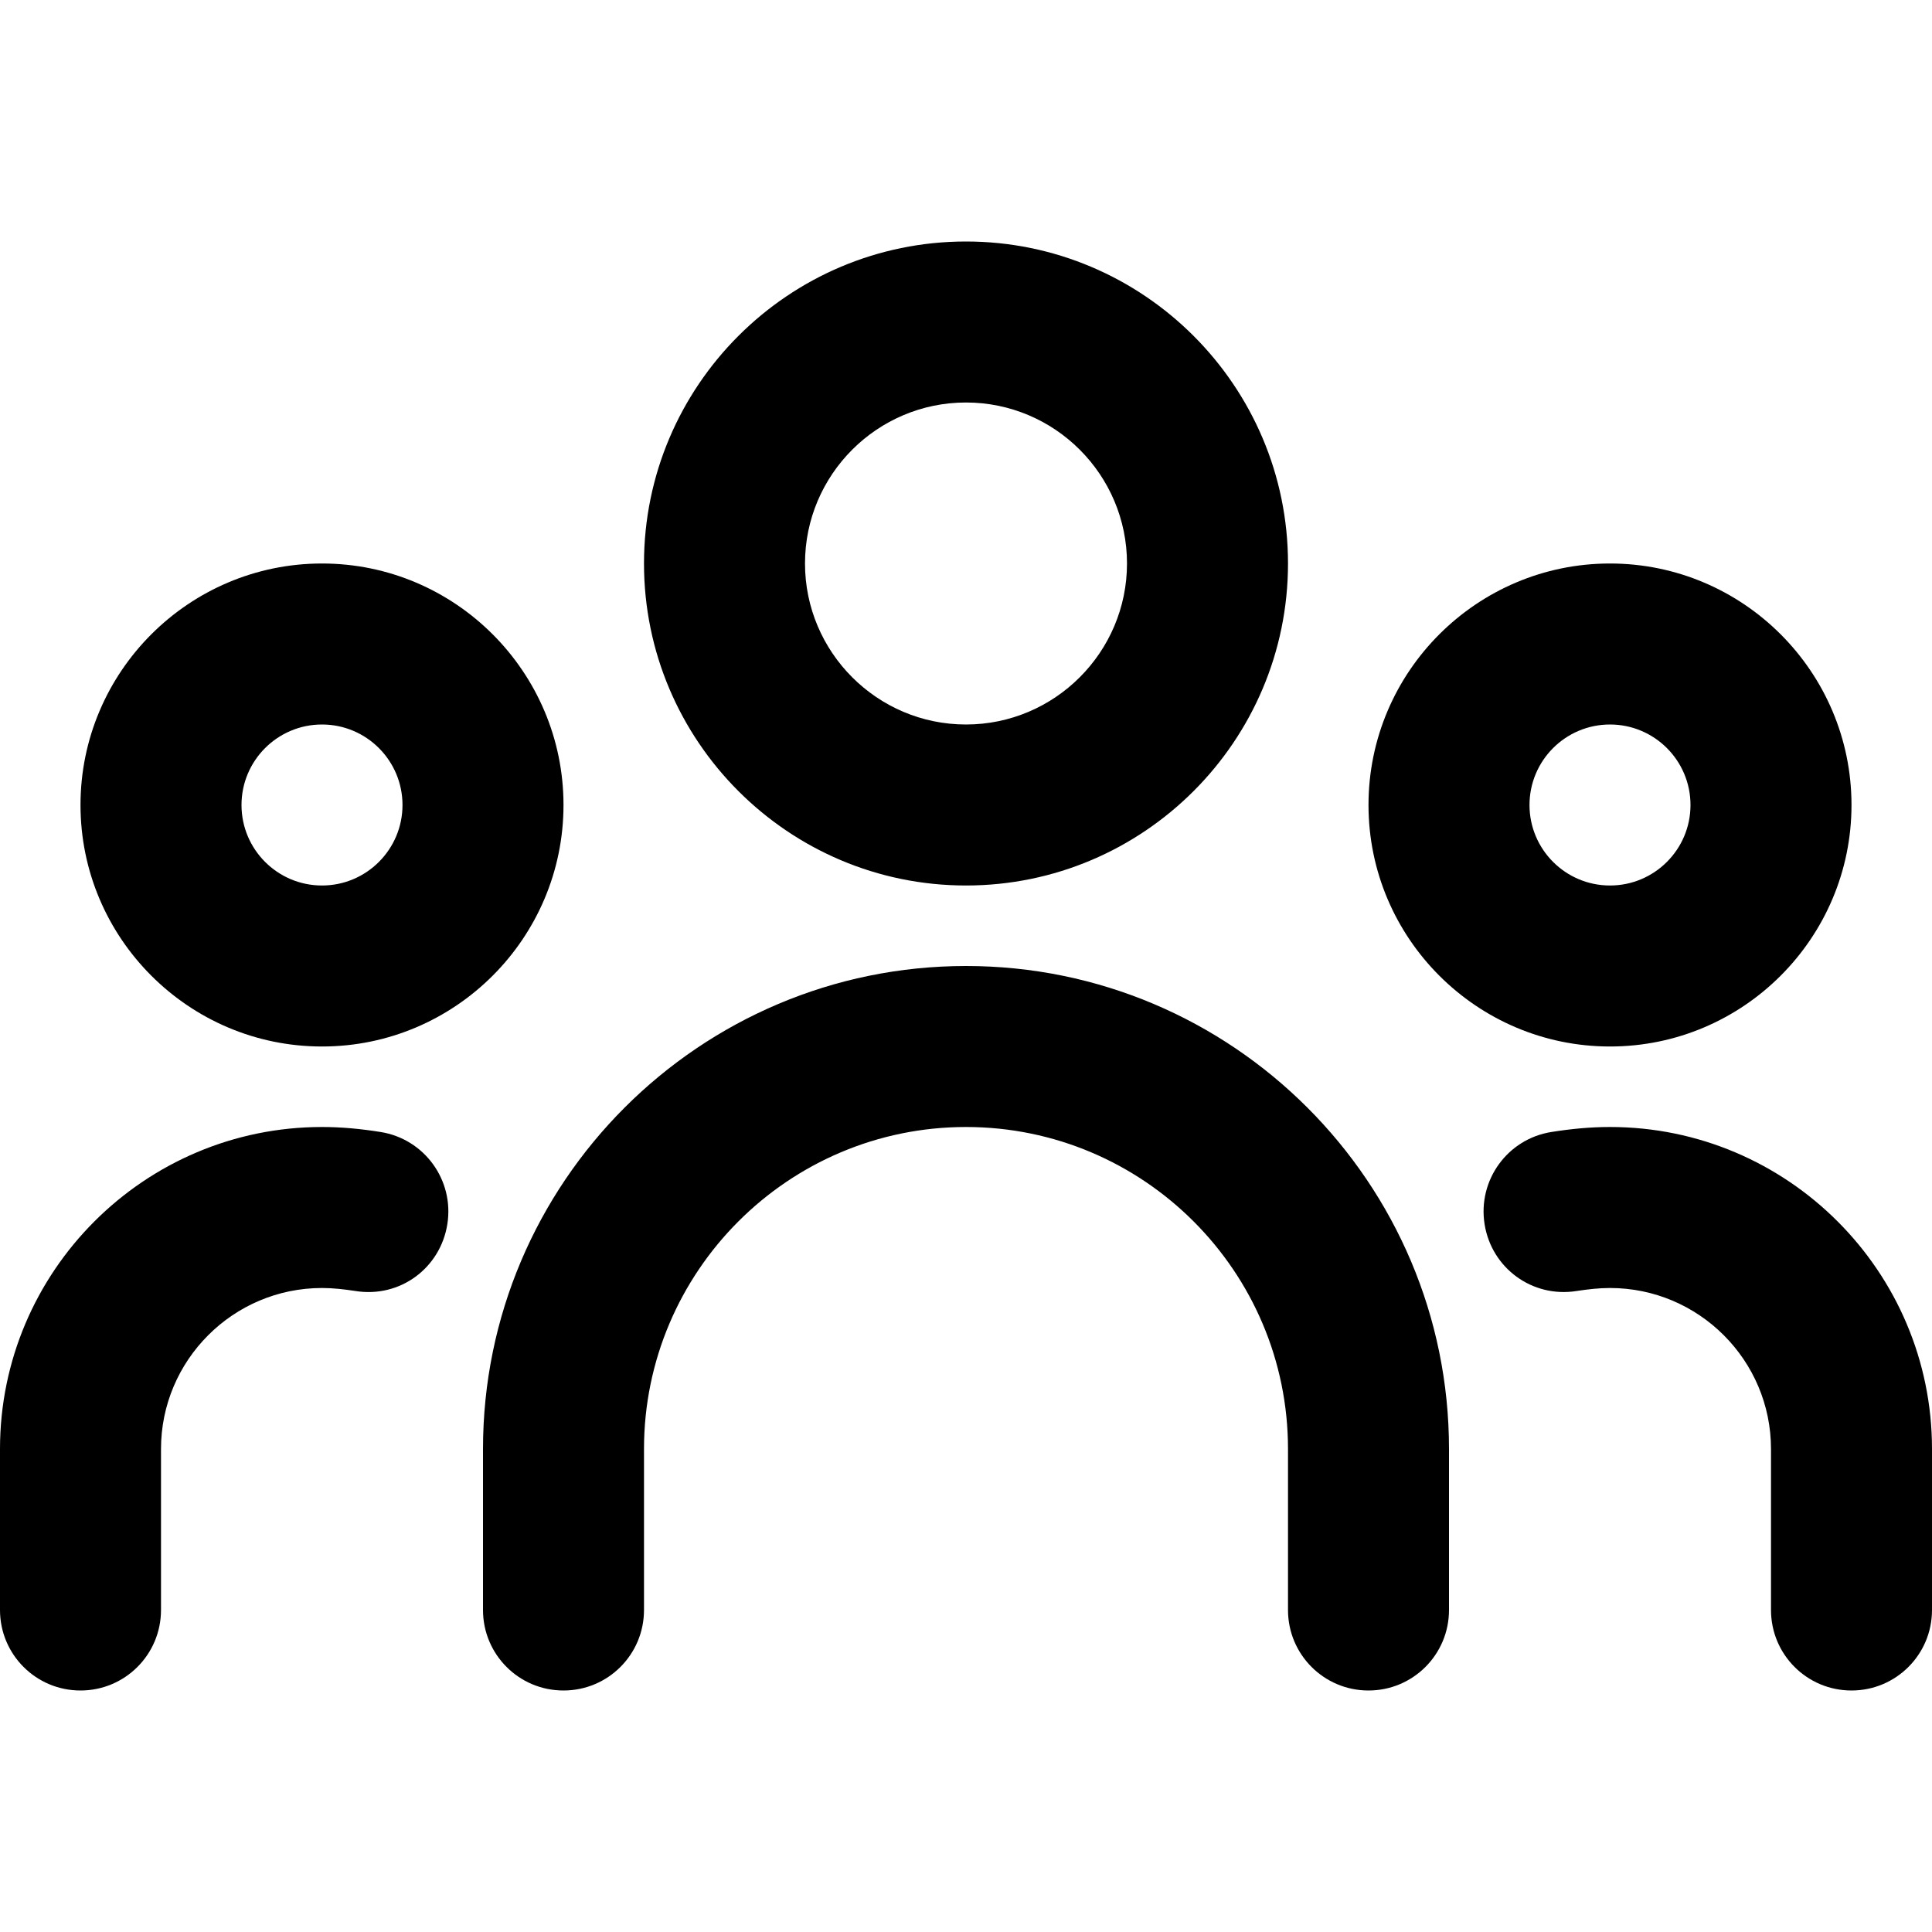
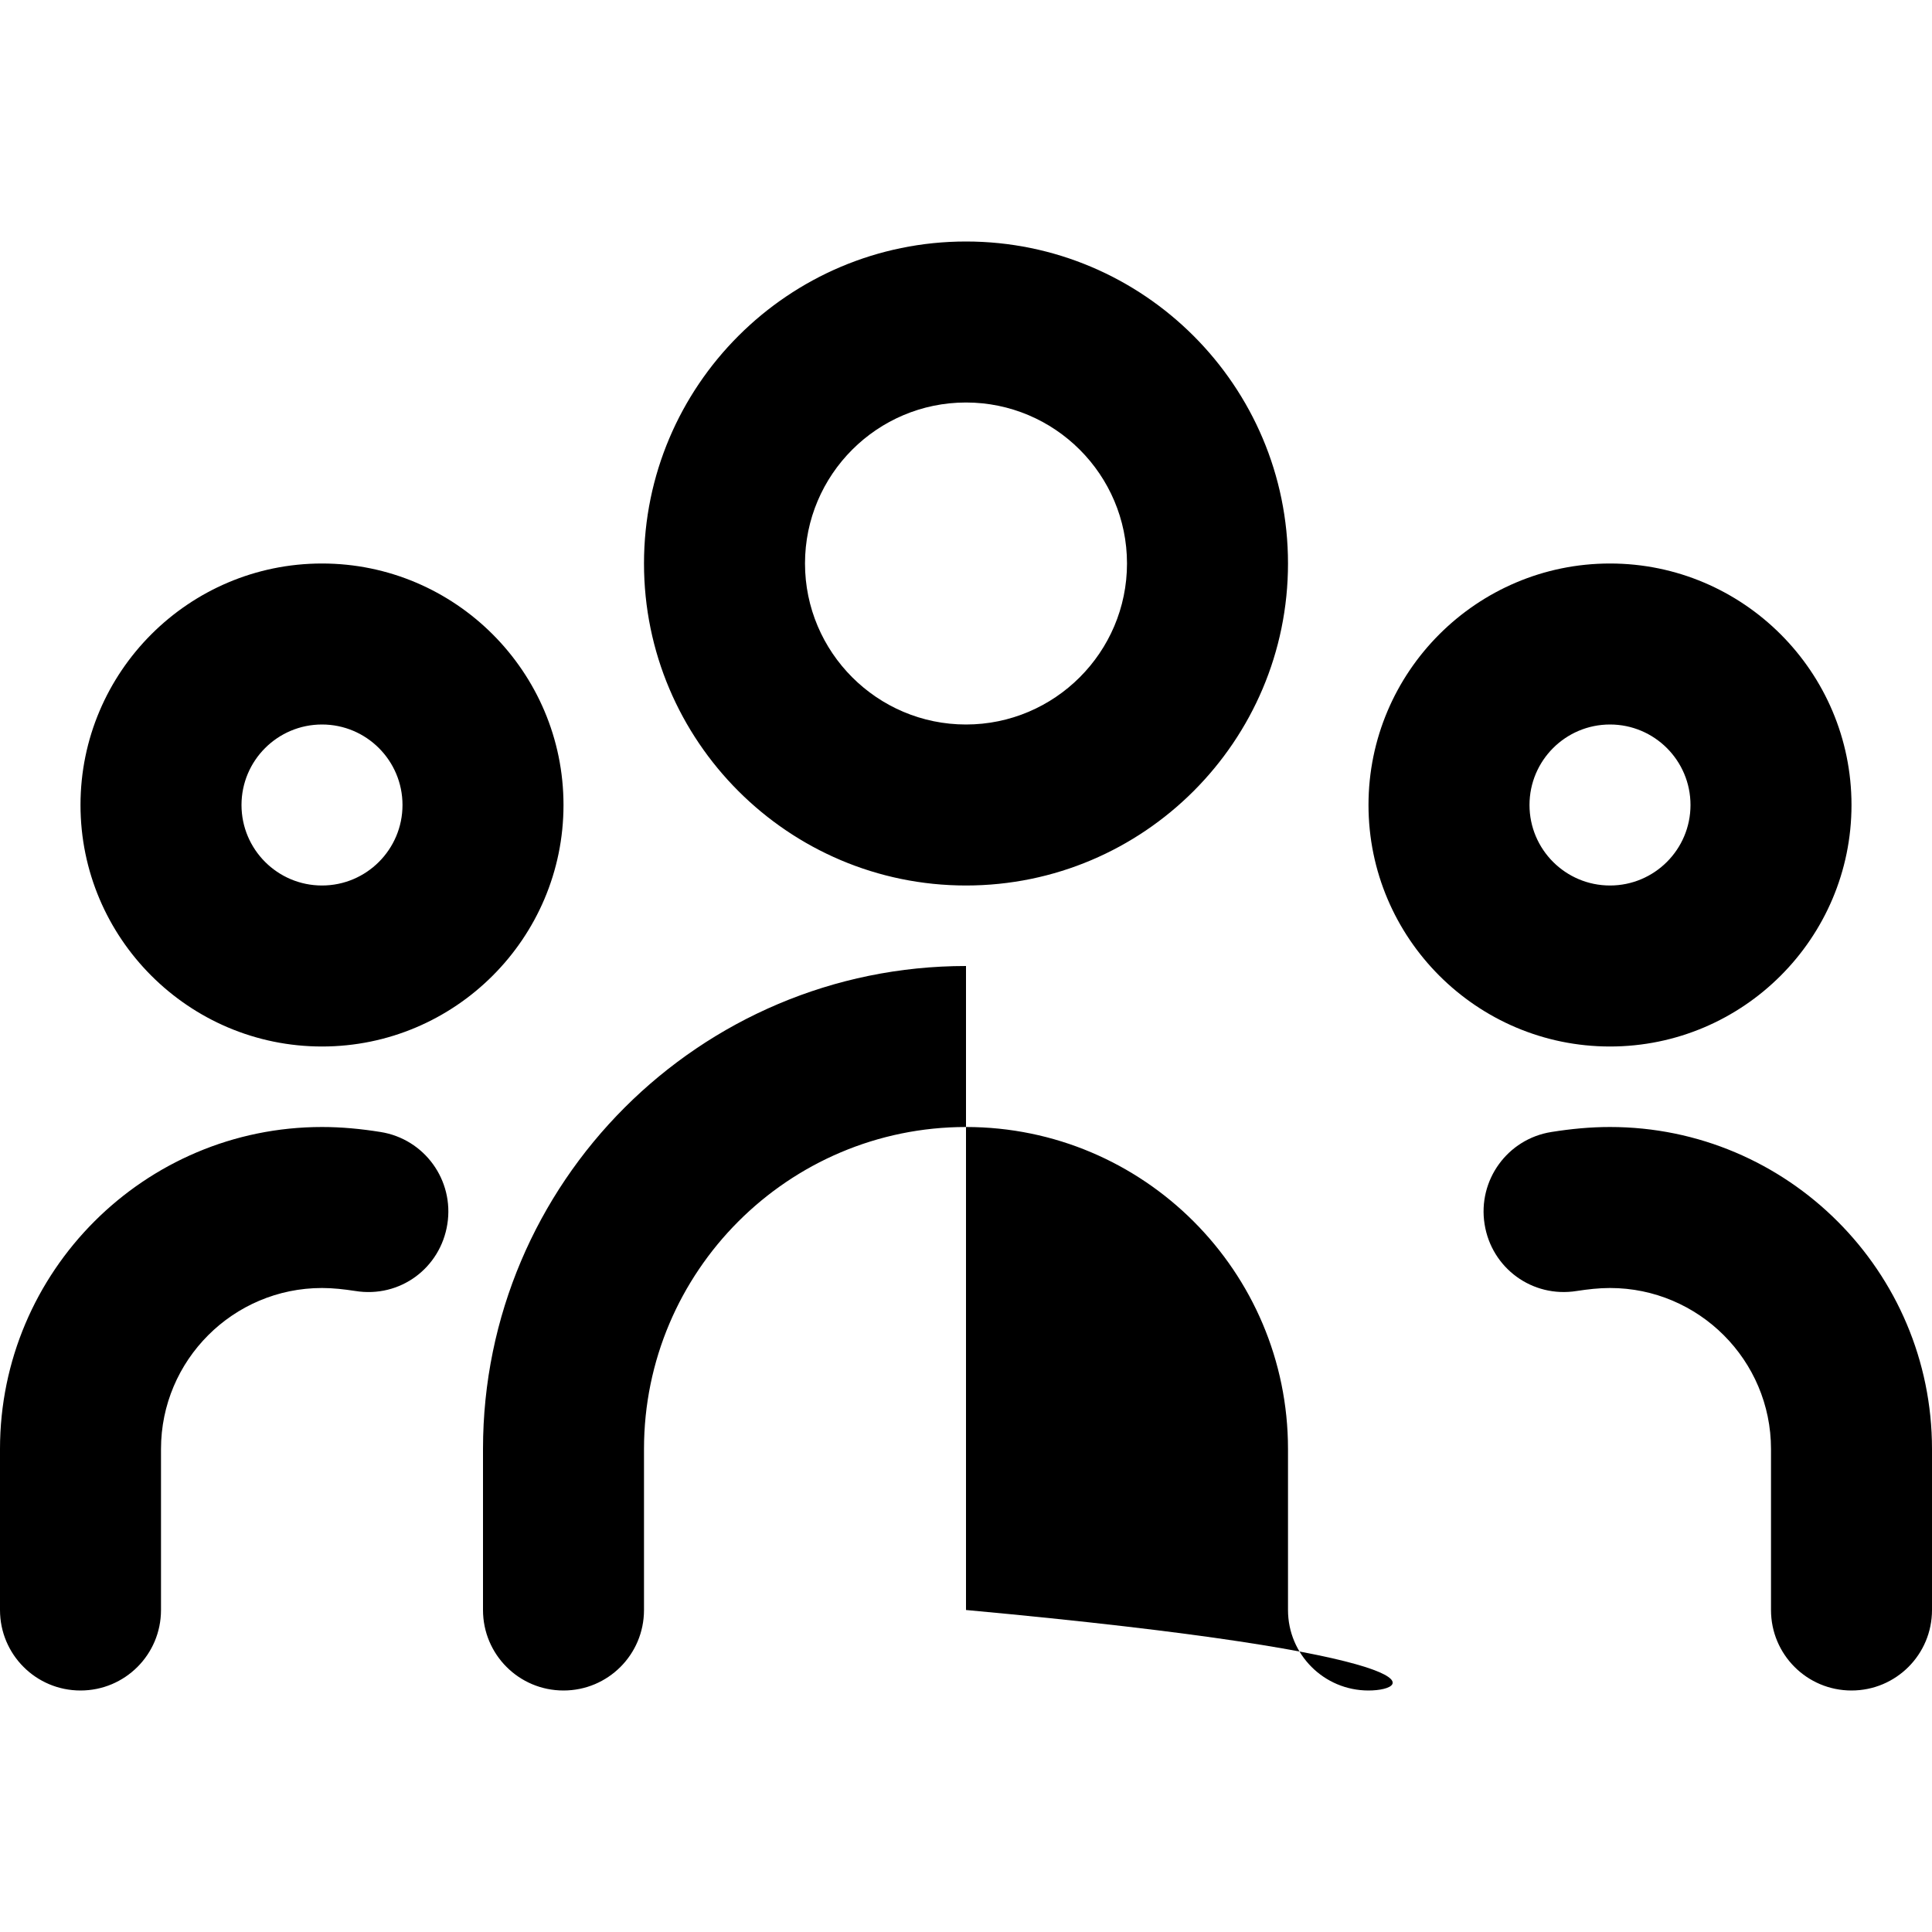
<svg xmlns="http://www.w3.org/2000/svg" width="24" height="24" viewBox="0 0 24 24" fill="none">
-   <path fill-rule="evenodd" clip-rule="evenodd" d="M23 21C22.447 21 22 20.553 22 20V18C22 16.897 21.102 16 20 16C19.862 16 19.725 16.016 19.587 16.037C19.034 16.126 18.528 15.752 18.442 15.207C18.355 14.661 18.727 14.148 19.272 14.062C19.516 14.023 19.757 14 20 14C22.206 14 24 15.794 24 18V20C24 20.553 23.553 21 23 21ZM20 13C18.346 13 17 11.654 17 10C17 8.346 18.346 7 20 7C21.654 7 23 8.346 23 10C23 11.654 21.654 13 20 13ZM20 9C19.448 9 19 9.448 19 10C19 10.552 19.448 11 20 11C20.552 11 21 10.552 21 10C21 9.448 20.552 9 20 9ZM12 11C9.794 11 8 9.206 8 7C8 4.794 9.794 3 12 3C14.206 3 16 4.794 16 7C16 9.206 14.206 11 12 11ZM12 5C10.897 5 10 5.897 10 7C10 8.102 10.897 9 12 9C13.102 9 14 8.102 14 7C14 5.897 13.102 5 12 5ZM4 13C2.346 13 1 11.654 1 10C1 8.346 2.346 7 4 7C5.654 7 7 8.346 7 10C7 11.654 5.654 13 4 13ZM4 9C3.448 9 3 9.448 3 10C3 10.552 3.448 11 4 11C4.552 11 5 10.552 5 10C5 9.448 4.552 9 4 9ZM4 14C4.243 14 4.484 14.023 4.727 14.062C5.272 14.148 5.644 14.661 5.557 15.207C5.471 15.752 4.97 16.127 4.413 16.037C4.275 16.016 4.138 16 4 16C2.897 16 2 16.897 2 18V20C2 20.553 1.553 21 1 21C0.447 21 0 20.553 0 20V18C0 15.794 1.794 14 4 14ZM12 12C15.309 12 18 14.691 18 18V20C18 20.553 17.553 21 17 21C16.447 21 16 20.553 16 20V18C16 15.794 14.206 14 12 14C9.794 14 8 15.794 8 18V20C8 20.553 7.553 21 7 21C6.447 21 6 20.553 6 20V18C6 14.691 8.691 12 12 12Z" fill="black" />
+   <path fill-rule="evenodd" clip-rule="evenodd" d="M23 21C22.447 21 22 20.553 22 20V18C22 16.897 21.102 16 20 16C19.862 16 19.725 16.016 19.587 16.037C19.034 16.126 18.528 15.752 18.442 15.207C18.355 14.661 18.727 14.148 19.272 14.062C19.516 14.023 19.757 14 20 14C22.206 14 24 15.794 24 18V20C24 20.553 23.553 21 23 21ZM20 13C18.346 13 17 11.654 17 10C17 8.346 18.346 7 20 7C21.654 7 23 8.346 23 10C23 11.654 21.654 13 20 13ZM20 9C19.448 9 19 9.448 19 10C19 10.552 19.448 11 20 11C20.552 11 21 10.552 21 10C21 9.448 20.552 9 20 9ZM12 11C9.794 11 8 9.206 8 7C8 4.794 9.794 3 12 3C14.206 3 16 4.794 16 7C16 9.206 14.206 11 12 11ZM12 5C10.897 5 10 5.897 10 7C10 8.102 10.897 9 12 9C13.102 9 14 8.102 14 7C14 5.897 13.102 5 12 5ZM4 13C2.346 13 1 11.654 1 10C1 8.346 2.346 7 4 7C5.654 7 7 8.346 7 10C7 11.654 5.654 13 4 13ZM4 9C3.448 9 3 9.448 3 10C3 10.552 3.448 11 4 11C4.552 11 5 10.552 5 10C5 9.448 4.552 9 4 9ZM4 14C4.243 14 4.484 14.023 4.727 14.062C5.272 14.148 5.644 14.661 5.557 15.207C5.471 15.752 4.97 16.127 4.413 16.037C4.275 16.016 4.138 16 4 16C2.897 16 2 16.897 2 18V20C2 20.553 1.553 21 1 21C0.447 21 0 20.553 0 20V18C0 15.794 1.794 14 4 14ZM12 12V20C18 20.553 17.553 21 17 21C16.447 21 16 20.553 16 20V18C16 15.794 14.206 14 12 14C9.794 14 8 15.794 8 18V20C8 20.553 7.553 21 7 21C6.447 21 6 20.553 6 20V18C6 14.691 8.691 12 12 12Z" fill="black" />
</svg>